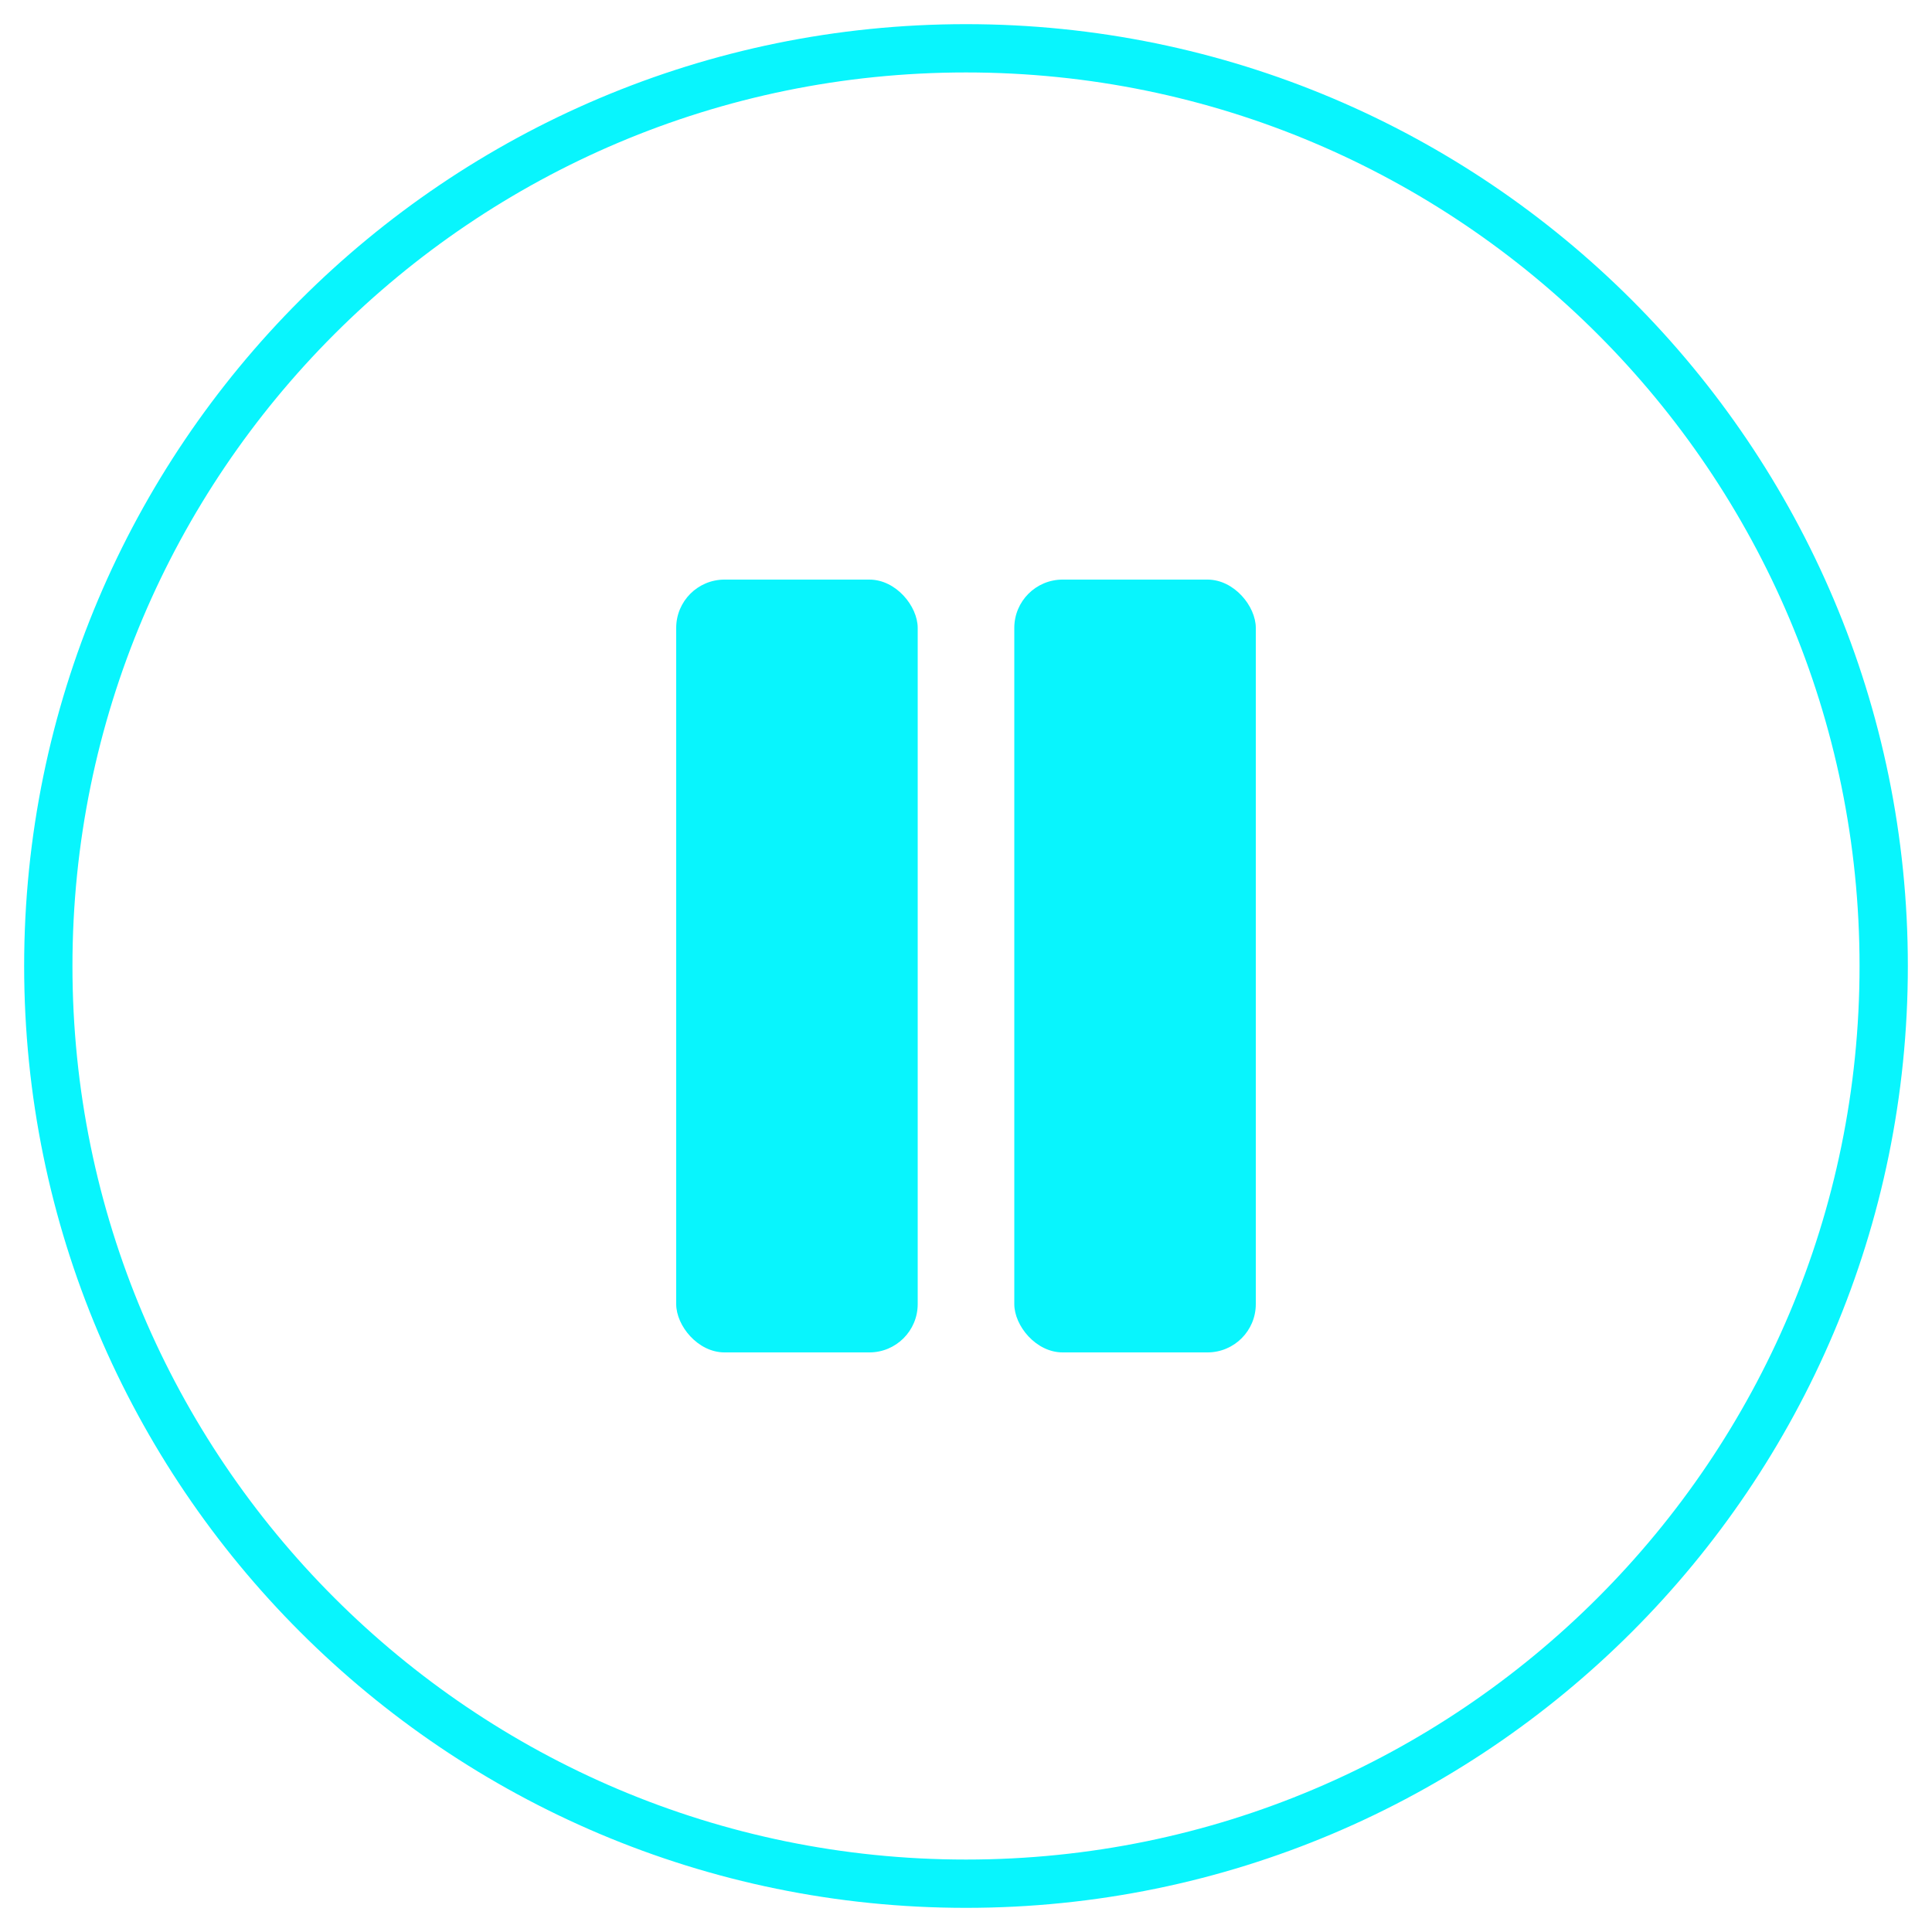
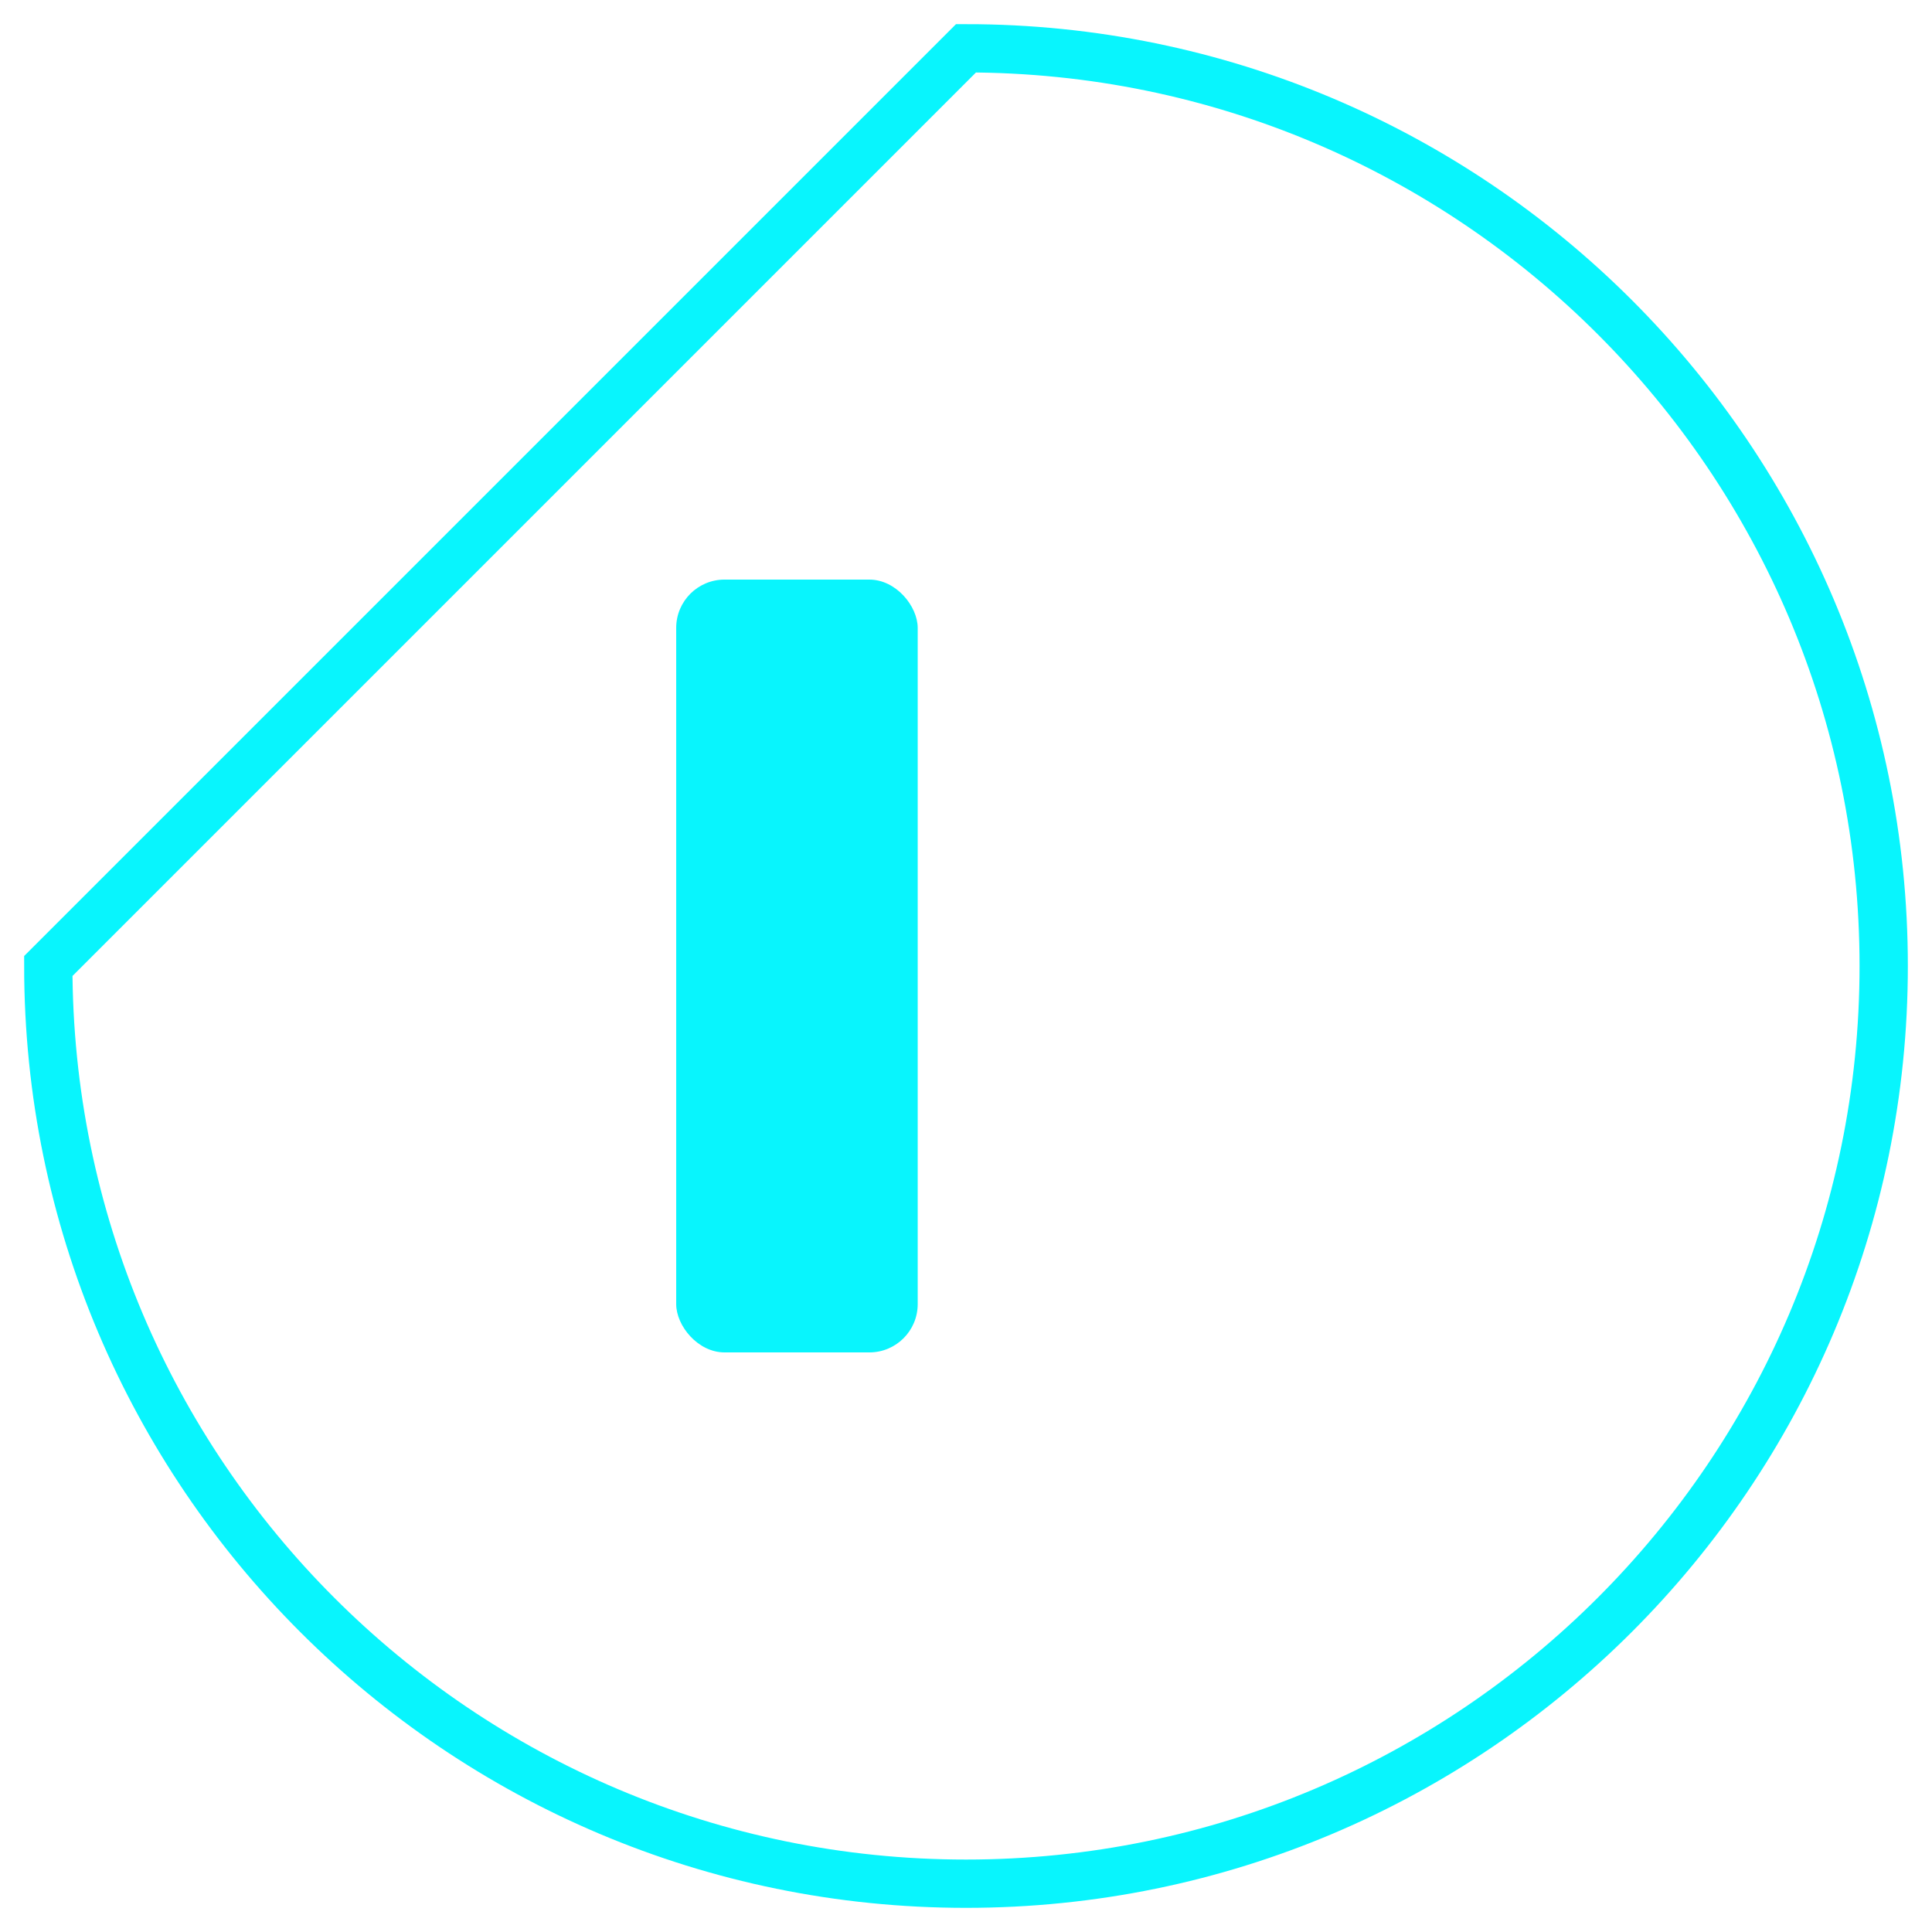
<svg xmlns="http://www.w3.org/2000/svg" width="40px" height="40px" viewBox="0 0 40 40" version="1.1">
  <title>Group 16</title>
  <g id="Symbols" stroke="none" stroke-width="1" fill="none" fill-rule="evenodd">
    <g id="Group-16" transform="translate(1, 1)">
-       <path d="M0,19 C0,29.488 8.512,38 19,38 C29.488,38 38,29.488 38,19 C38,8.512 29.488,0 19,0 C8.512,0 0,8.512 0,19 Z" id="Path" stroke="#08F5FD" />
+       <path d="M0,19 C0,29.488 8.512,38 19,38 C29.488,38 38,29.488 38,19 C38,8.512 29.488,0 19,0 Z" id="Path" stroke="#08F5FD" />
      <g id="Group-3" transform="translate(13, 11)" fill="#08F5FD">
        <rect id="Rectangle" x="0" y="0" width="5" height="16" rx="1" />
-         <rect id="Rectangle-Copy" x="7" y="0" width="5" height="16" rx="1" />
      </g>
    </g>
  </g>
</svg>